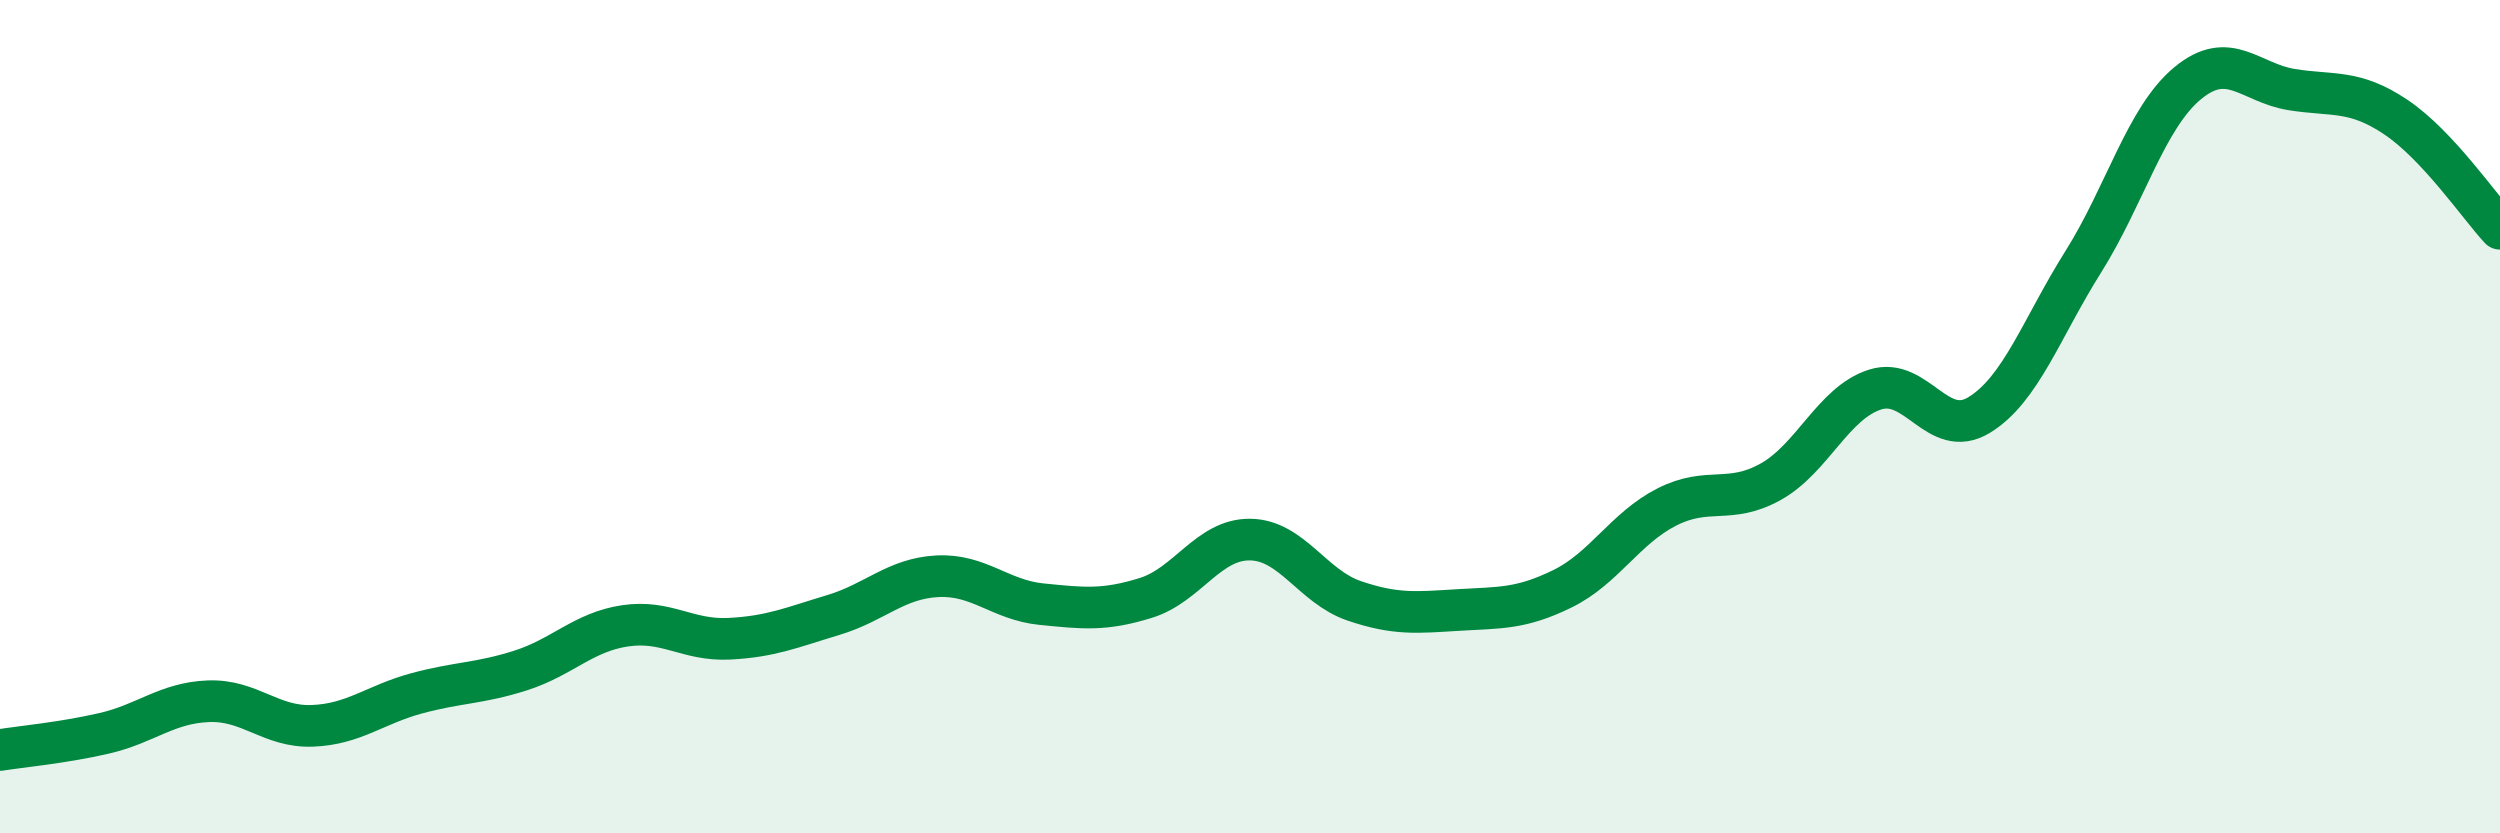
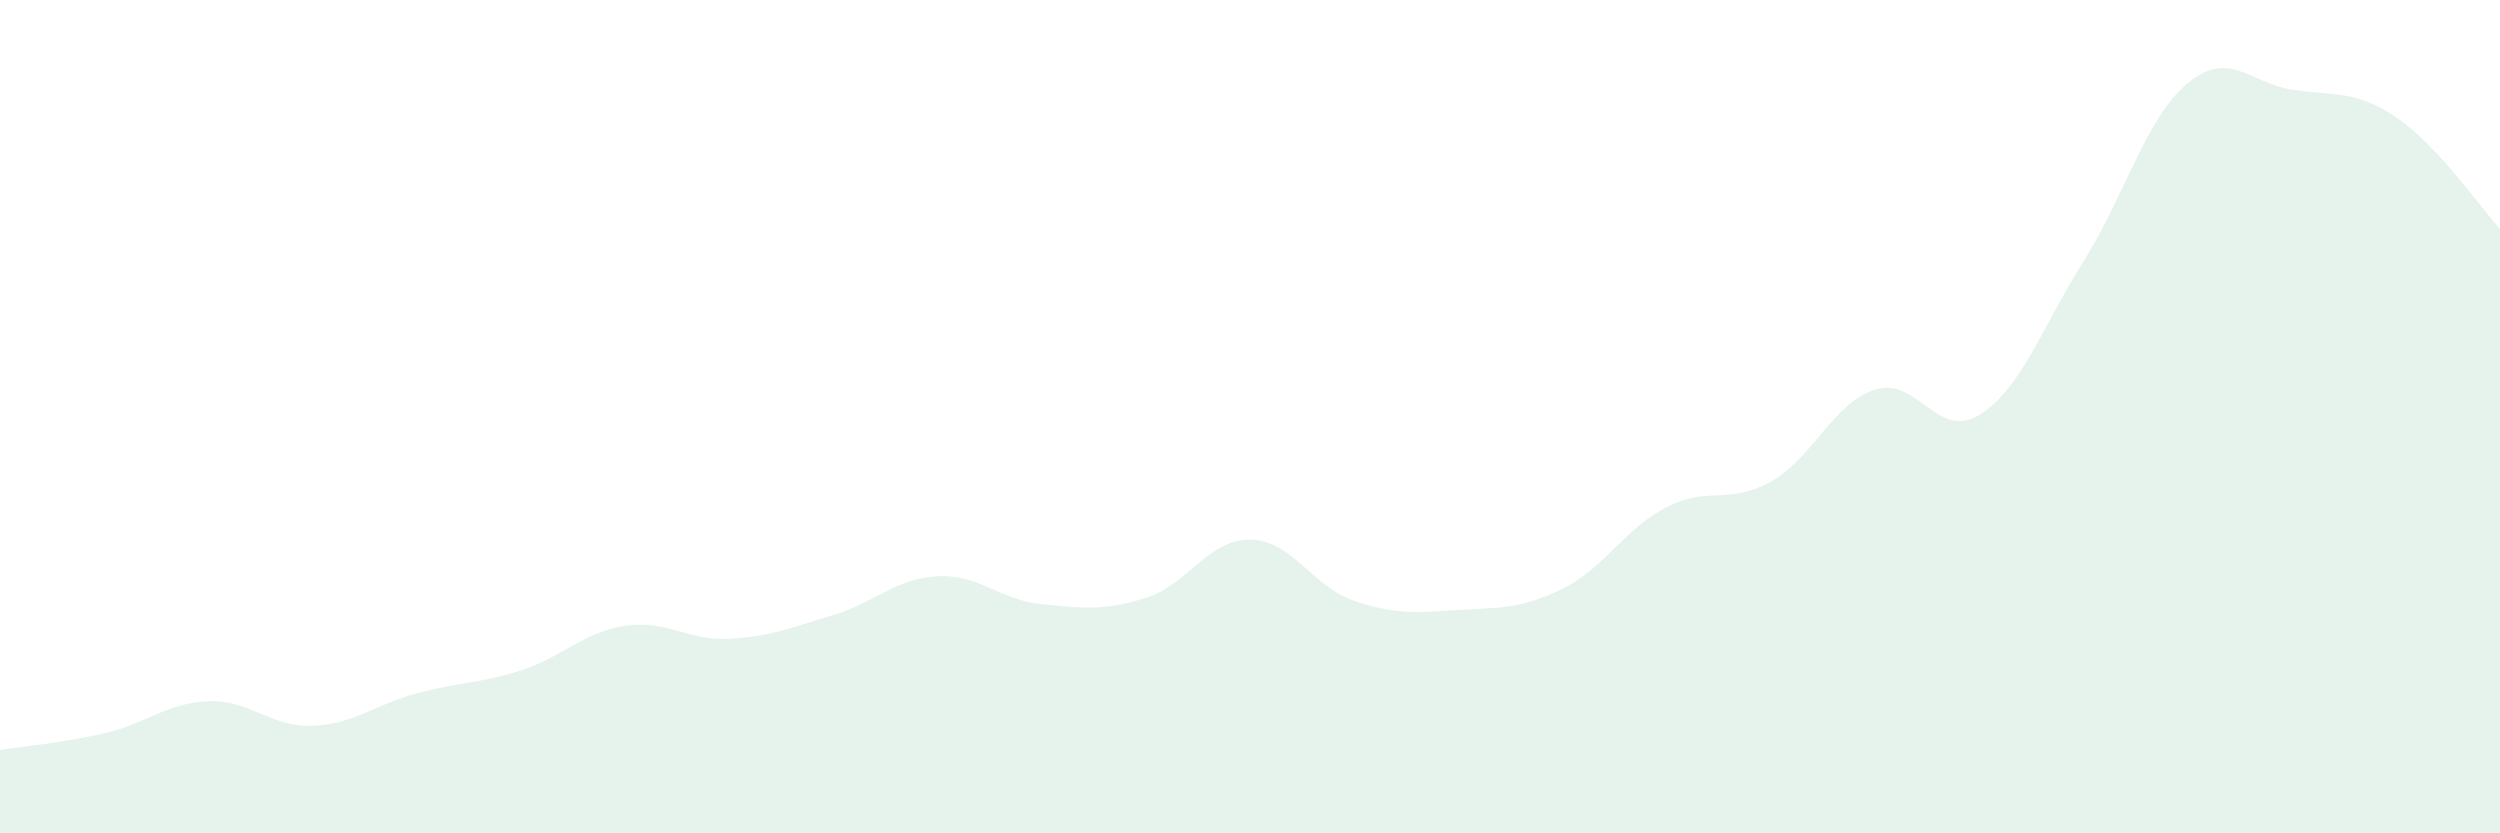
<svg xmlns="http://www.w3.org/2000/svg" width="60" height="20" viewBox="0 0 60 20">
  <path d="M 0,18 C 0.5,17.92 1.5,17.83 2.5,17.6 C 3.5,17.37 4,16.87 5,16.83 C 6,16.79 6.5,17.46 7.5,17.42 C 8.5,17.38 9,16.91 10,16.64 C 11,16.37 11.5,16.41 12.5,16.09 C 13.5,15.77 14,15.17 15,15.02 C 16,14.87 16.5,15.38 17.5,15.33 C 18.5,15.28 19,15.06 20,14.76 C 21,14.46 21.5,13.88 22.5,13.83 C 23.5,13.78 24,14.4 25,14.5 C 26,14.6 26.5,14.66 27.5,14.35 C 28.5,14.04 29,12.94 30,12.95 C 31,12.96 31.5,14.08 32.5,14.42 C 33.5,14.76 34,14.7 35,14.64 C 36,14.58 36.5,14.62 37.5,14.13 C 38.5,13.64 39,12.68 40,12.17 C 41,11.66 41.5,12.12 42.5,11.56 C 43.5,11 44,9.67 45,9.35 C 46,9.03 46.5,10.57 47.5,9.96 C 48.5,9.35 49,7.87 50,6.28 C 51,4.69 51.5,2.83 52.5,2 C 53.5,1.17 54,1.99 55,2.15 C 56,2.31 56.5,2.14 57.5,2.81 C 58.5,3.48 59.5,4.95 60,5.49L60 20L0 20Z" fill="#008740" opacity="0.1" stroke-linecap="round" stroke-linejoin="round" />
-   <path d="M 0,18 C 0.5,17.92 1.5,17.83 2.5,17.6 C 3.5,17.37 4,16.87 5,16.83 C 6,16.79 6.5,17.46 7.5,17.42 C 8.5,17.38 9,16.91 10,16.64 C 11,16.37 11.5,16.41 12.5,16.09 C 13.5,15.77 14,15.17 15,15.02 C 16,14.87 16.5,15.38 17.5,15.33 C 18.5,15.28 19,15.06 20,14.76 C 21,14.46 21.5,13.88 22.5,13.83 C 23.5,13.78 24,14.4 25,14.5 C 26,14.6 26.5,14.66 27.5,14.35 C 28.5,14.04 29,12.94 30,12.95 C 31,12.96 31.5,14.08 32.5,14.42 C 33.5,14.76 34,14.7 35,14.64 C 36,14.58 36.5,14.62 37.5,14.13 C 38.5,13.64 39,12.68 40,12.17 C 41,11.66 41.5,12.12 42.5,11.56 C 43.5,11 44,9.67 45,9.35 C 46,9.03 46.5,10.57 47.5,9.96 C 48.5,9.35 49,7.87 50,6.28 C 51,4.69 51.5,2.83 52.5,2 C 53.5,1.17 54,1.99 55,2.15 C 56,2.31 56.5,2.14 57.5,2.81 C 58.5,3.48 59.5,4.95 60,5.49" stroke="#008740" stroke-width="1" fill="none" stroke-linecap="round" stroke-linejoin="round" />
</svg>